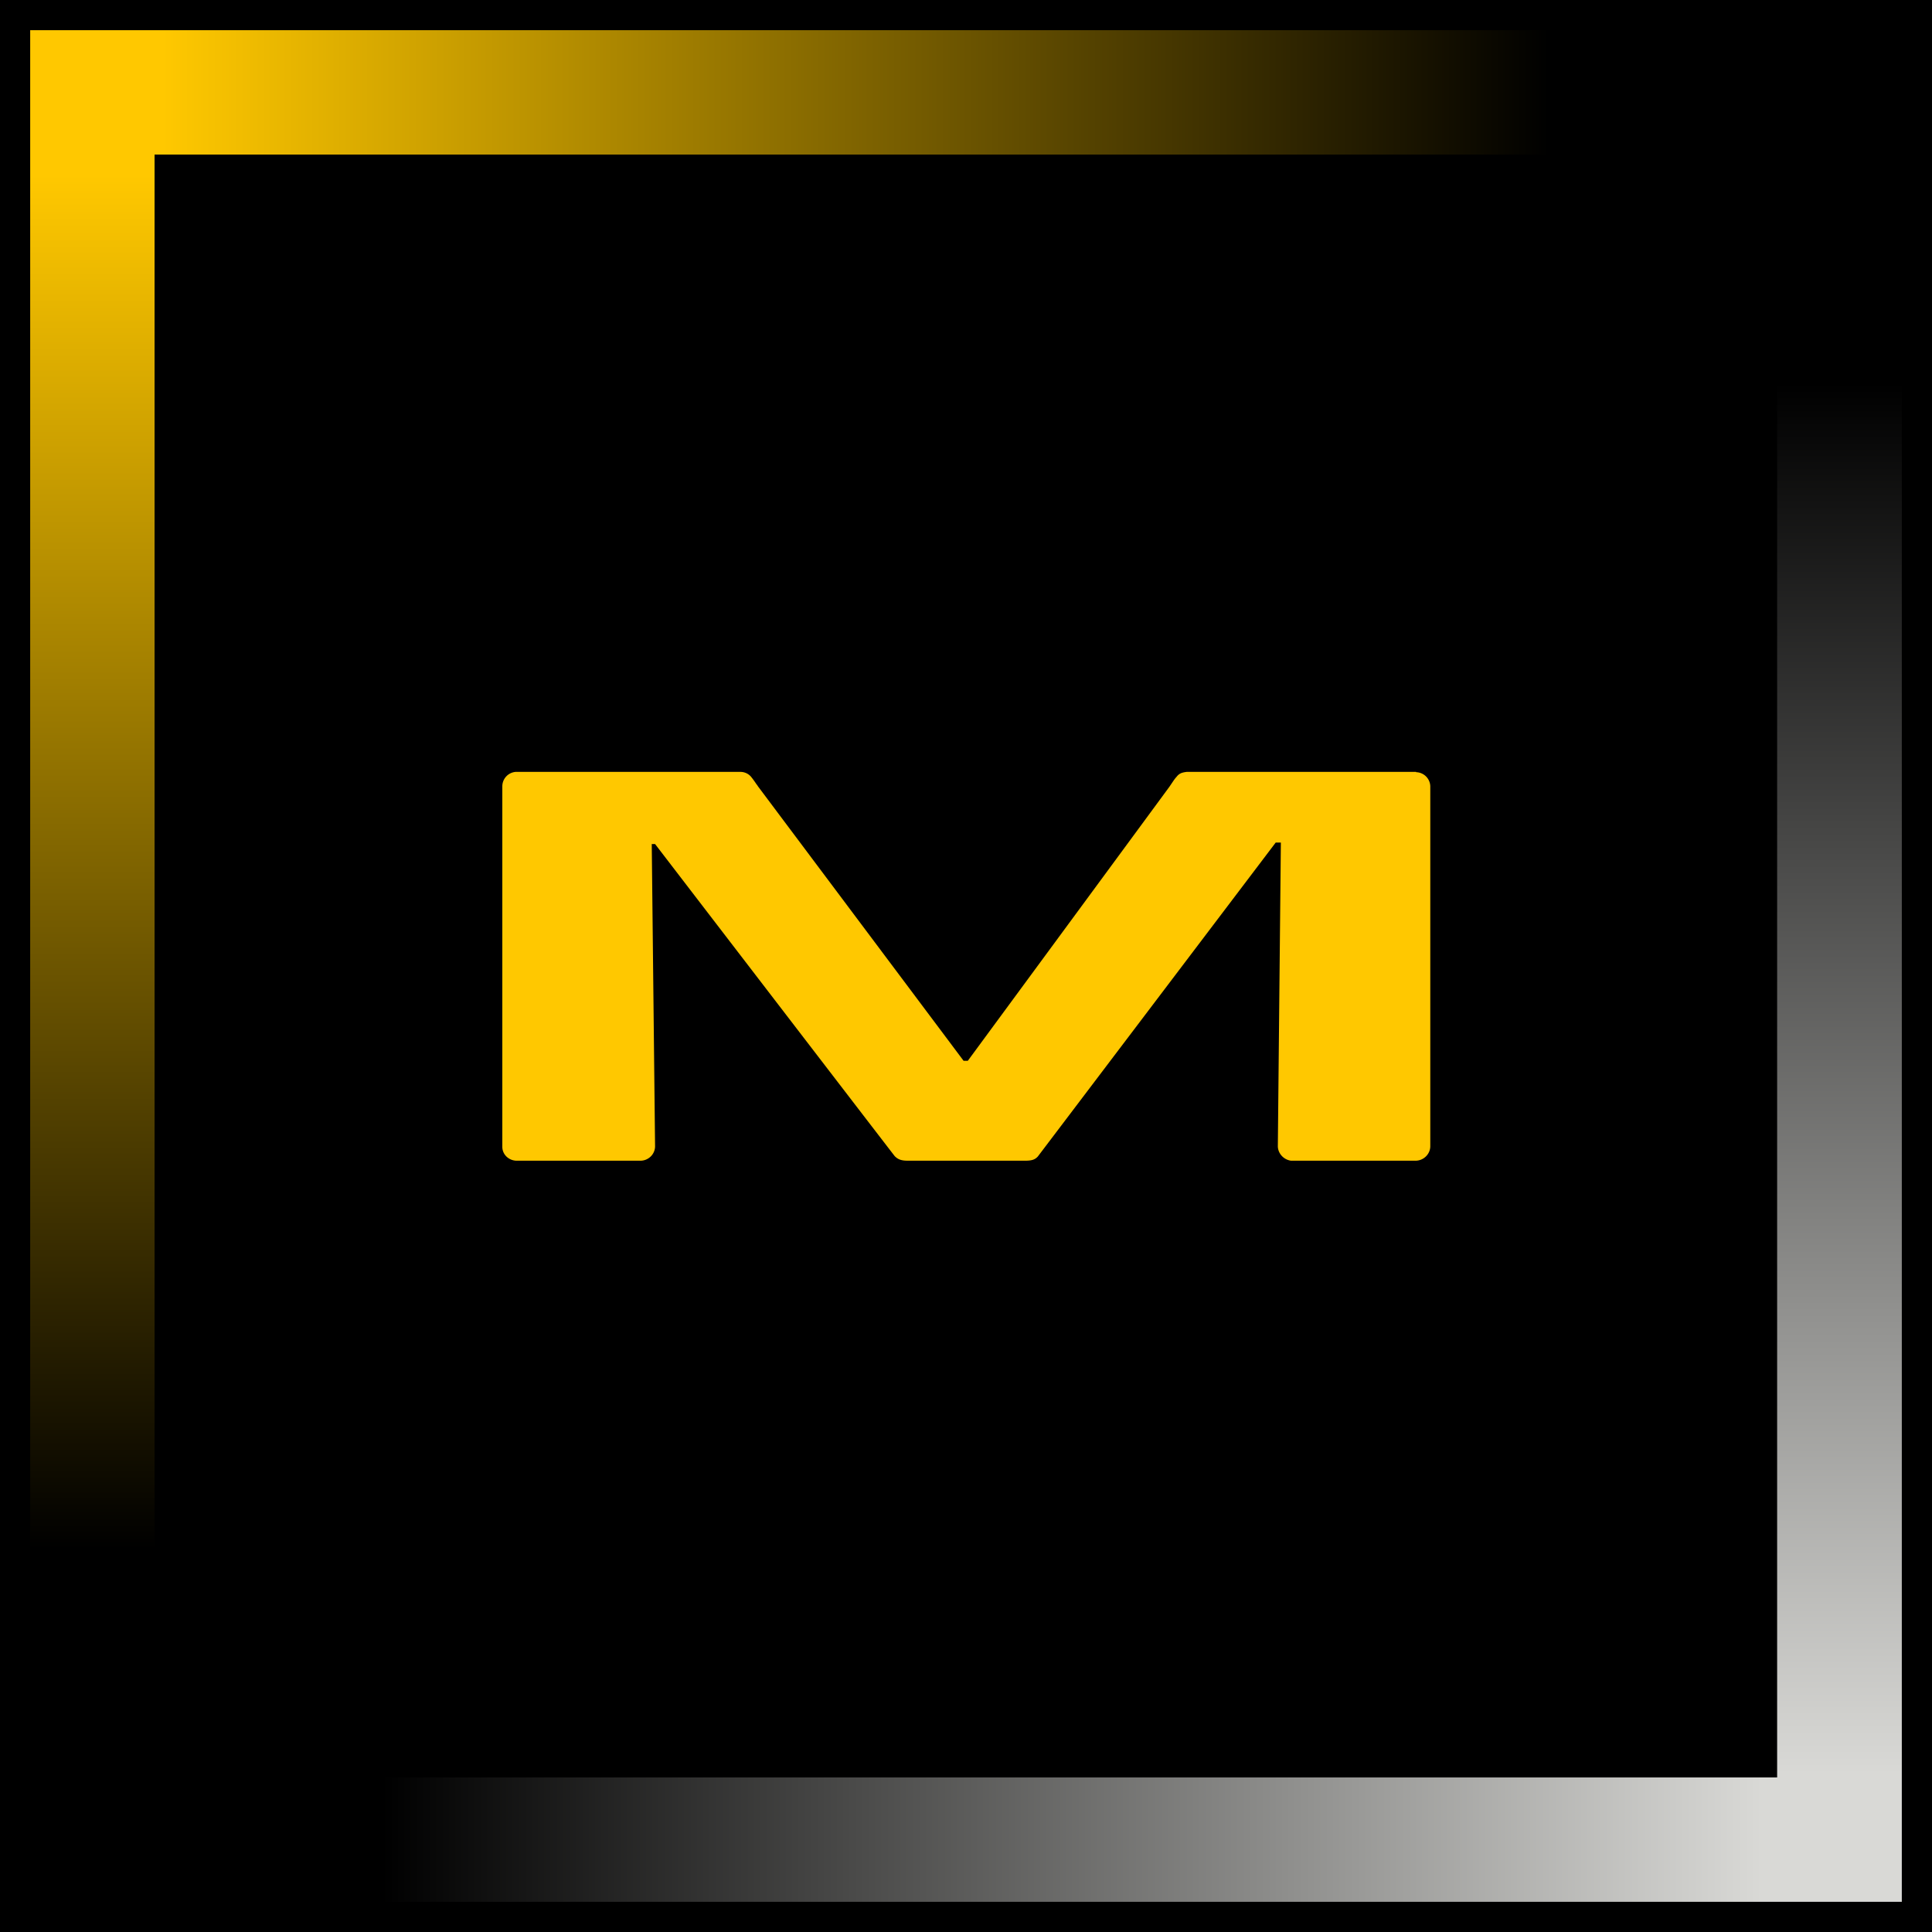
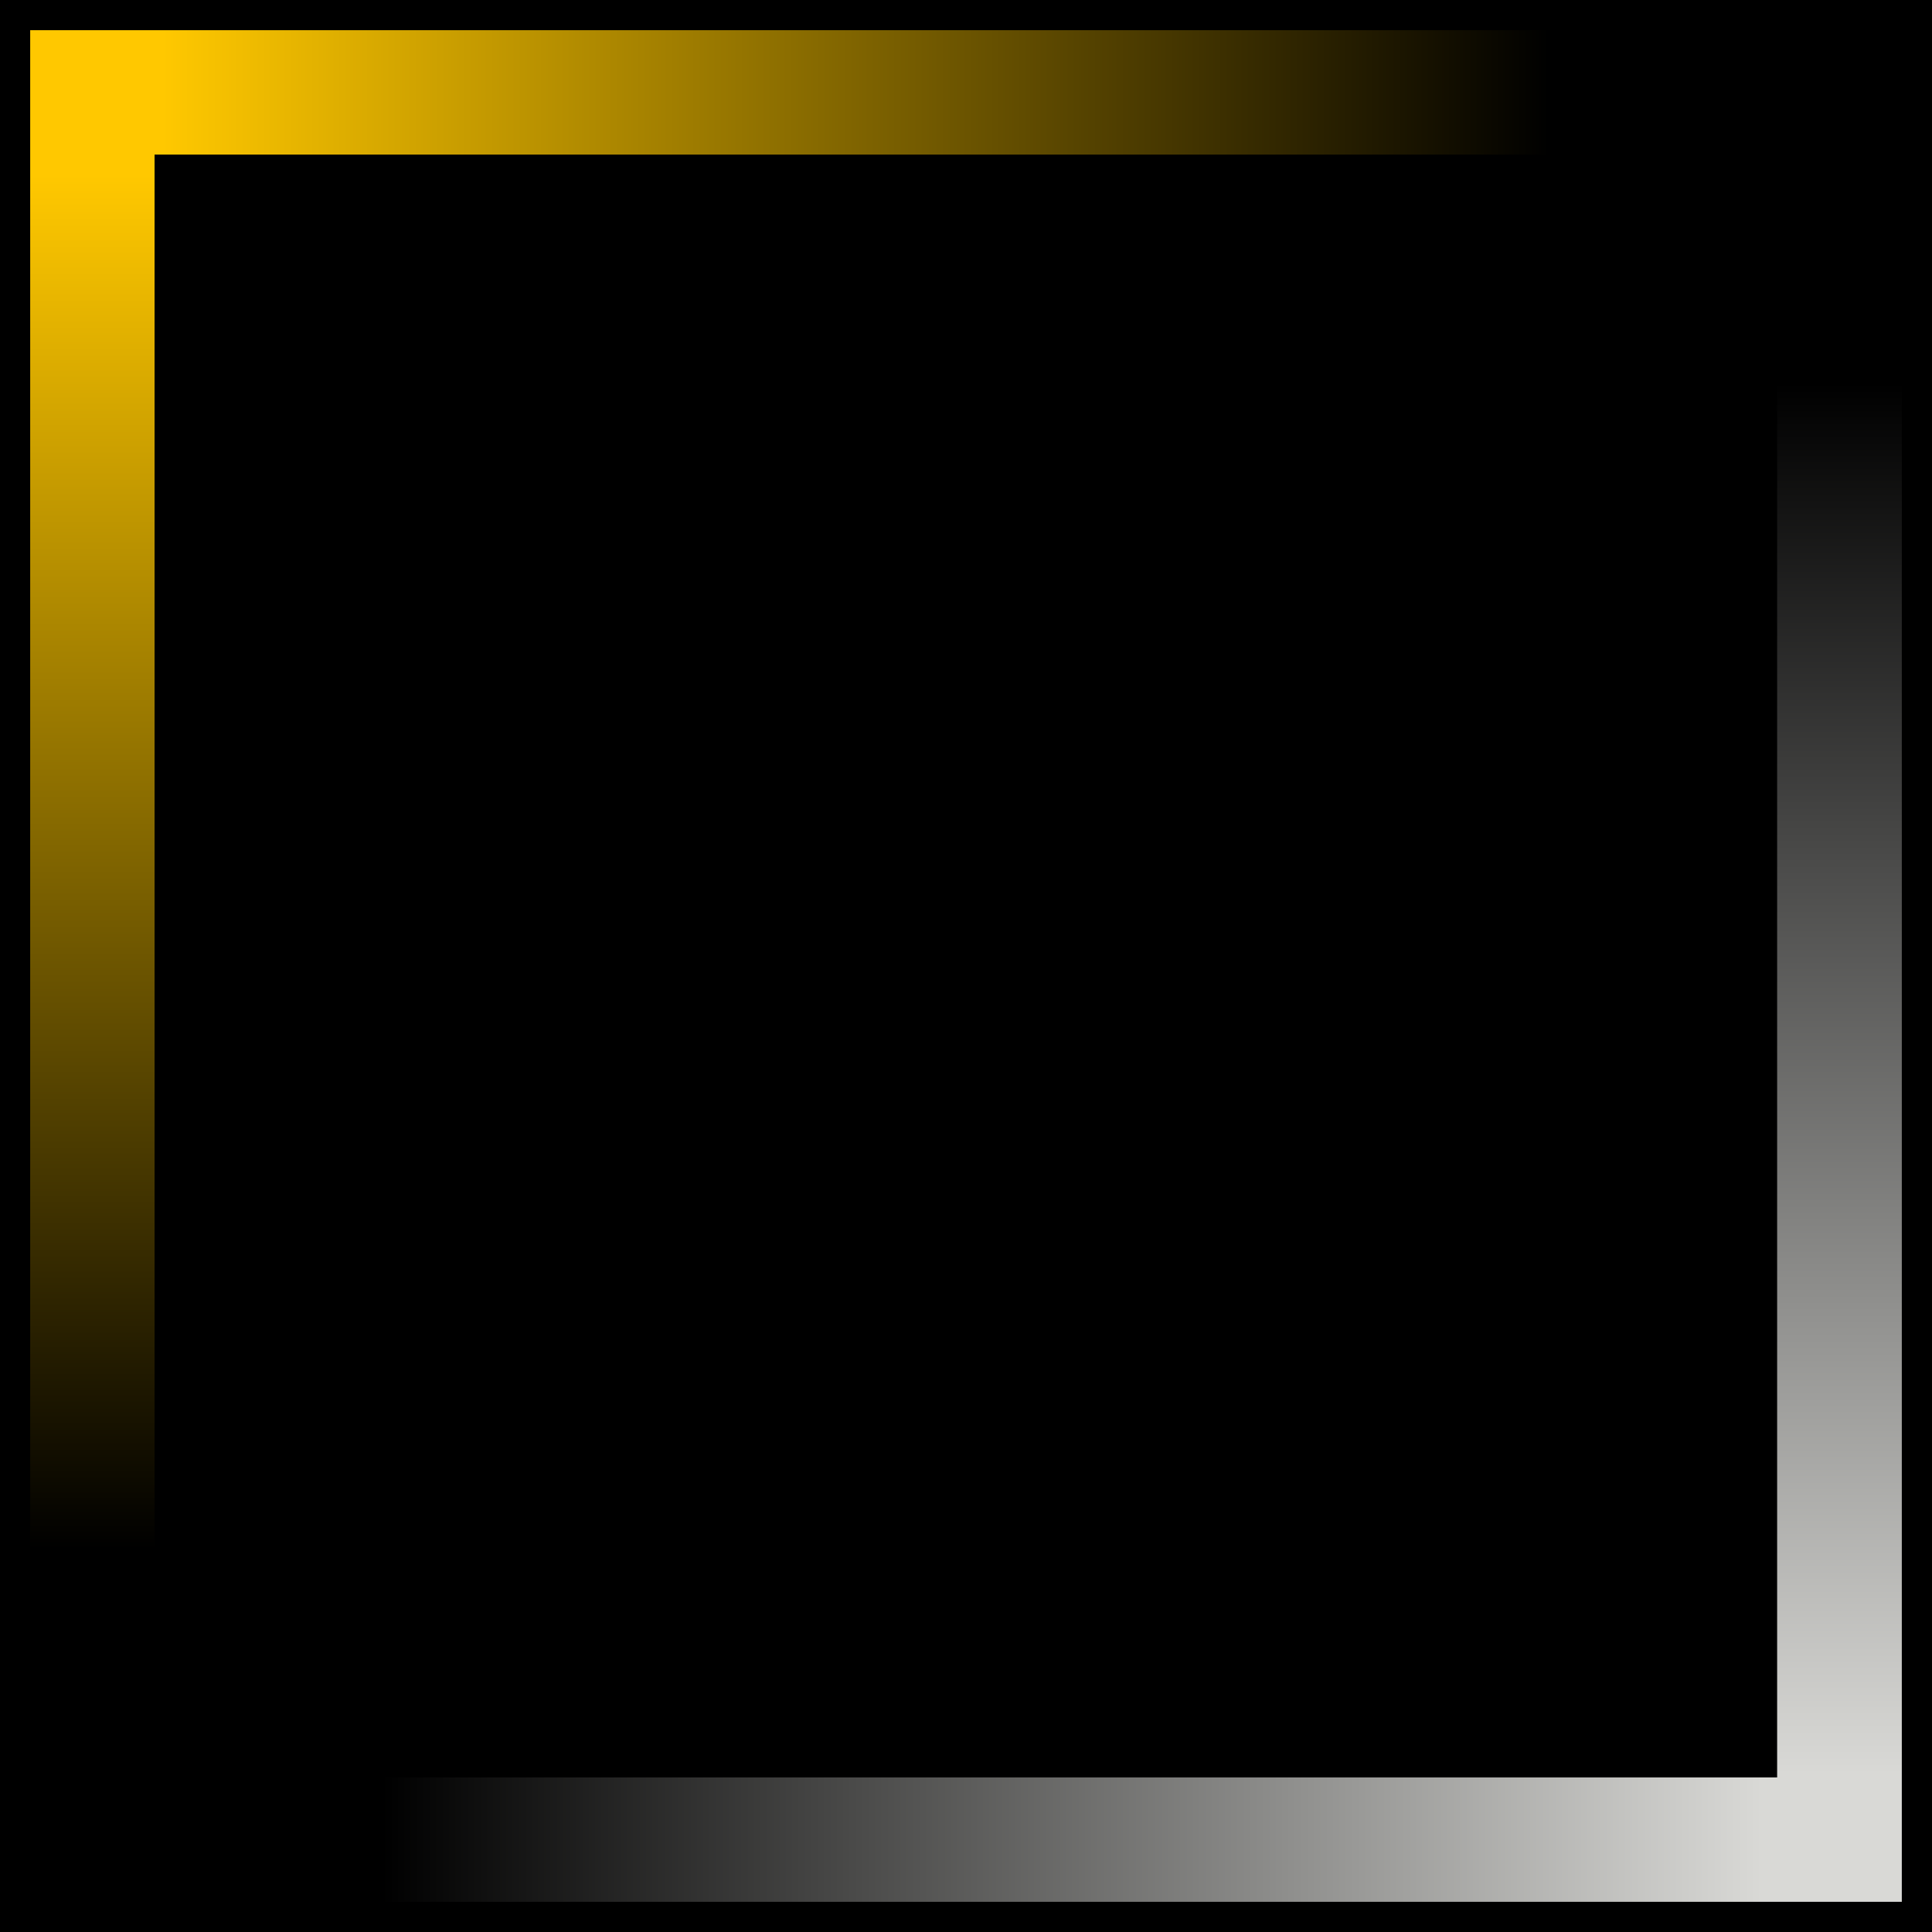
<svg xmlns="http://www.w3.org/2000/svg" xmlns:xlink="http://www.w3.org/1999/xlink" data-bbox="0 0 64 64" viewBox="0 0 64 64" data-type="ugc">
  <g>
    <defs>
      <linearGradient gradientUnits="userSpaceOnUse" y2="58.79" x2="61.44" y1="12.66" x1="61.44" id="7cfc7b44-b68d-41d5-b8d2-a8ce1aefae25">
        <stop stop-opacity="0" stop-color="#d9d9d6" offset="0" />
        <stop stop-color="#d9d9d6" offset="1" />
      </linearGradient>
      <linearGradient xlink:href="#7cfc7b44-b68d-41d5-b8d2-a8ce1aefae25" gradientTransform="translate(461.3 -94.7)" y2="182.52" x2="-429.3" y1="136.79" x1="-429.3" id="642684d9-5efb-4b7c-ab62-3af89855a9b5" />
      <linearGradient gradientUnits="userSpaceOnUse" gradientTransform="translate(712.58 376.06)" y2="-317.82" x2="-710.02" y1="-363.4" x1="-710.02" id="06c3dda3-739b-4c61-a508-7385aa974d5a">
        <stop stop-opacity="0" stop-color="#ffc800" offset="0" />
        <stop stop-color="#ffc800" offset="1" />
      </linearGradient>
      <linearGradient xlink:href="#06c3dda3-739b-4c61-a508-7385aa974d5a" gradientTransform="translate(85.24 617.89)" y2="-588.72" x2="-53.24" y1="-634.66" x1="-53.24" id="0b5742f1-7e7a-4179-ab9b-7d502b36298c" />
    </defs>
    <g>
      <path d="M64 0v64H0V0h64z" />
      <path fill="url(#7cfc7b44-b68d-41d5-b8d2-a8ce1aefae25)" d="M63.99 0v64h-5.12V0h5.12z" />
      <path transform="rotate(-90 32 61.44)" fill="url(#642684d9-5efb-4b7c-ab62-3af89855a9b5)" d="M34.56 29.44v64h-5.12v-64h5.12z" />
      <path transform="rotate(180 2.56 32)" fill="url(#06c3dda3-739b-4c61-a508-7385aa974d5a)" d="M5.12 0v64H0V0h5.12z" />
      <path transform="rotate(90 32 2.56)" fill="url(#0b5742f1-7e7a-4179-ab9b-7d502b36298c)" d="M34.56-29.44v64h-5.12v-64h5.12z" />
-       <path d="M46.91 25.57h-7.6c-.16.02-.25.05-.34.17-.06.06-.12.16-.21.29l-.02.03-6.68 9.08h-.14l-6.81-9.09s-.03-.05-.05-.07c-.08-.12-.14-.2-.19-.26a.466.466 0 0 0-.33-.15h-7.46a.48.48 0 0 0-.44.48v11.94c0 .26.22.46.48.46h4.11c.26-.01.47-.22.47-.48l-.11-10.01h.11s7.88 10.27 7.94 10.34c.11.11.22.15.44.15h3.87c.22 0 .33-.03.43-.14l7.88-10.4h.17l-.1 10.07c.01.24.2.44.44.47h4.12c.27 0 .49-.22.49-.48V26.04a.481.481 0 0 0-.47-.46" fill="#ffc800" />
      <path d="M63 1v62H1V1h62m1-1H0v64h64V0Z" />
    </g>
  </g>
</svg>